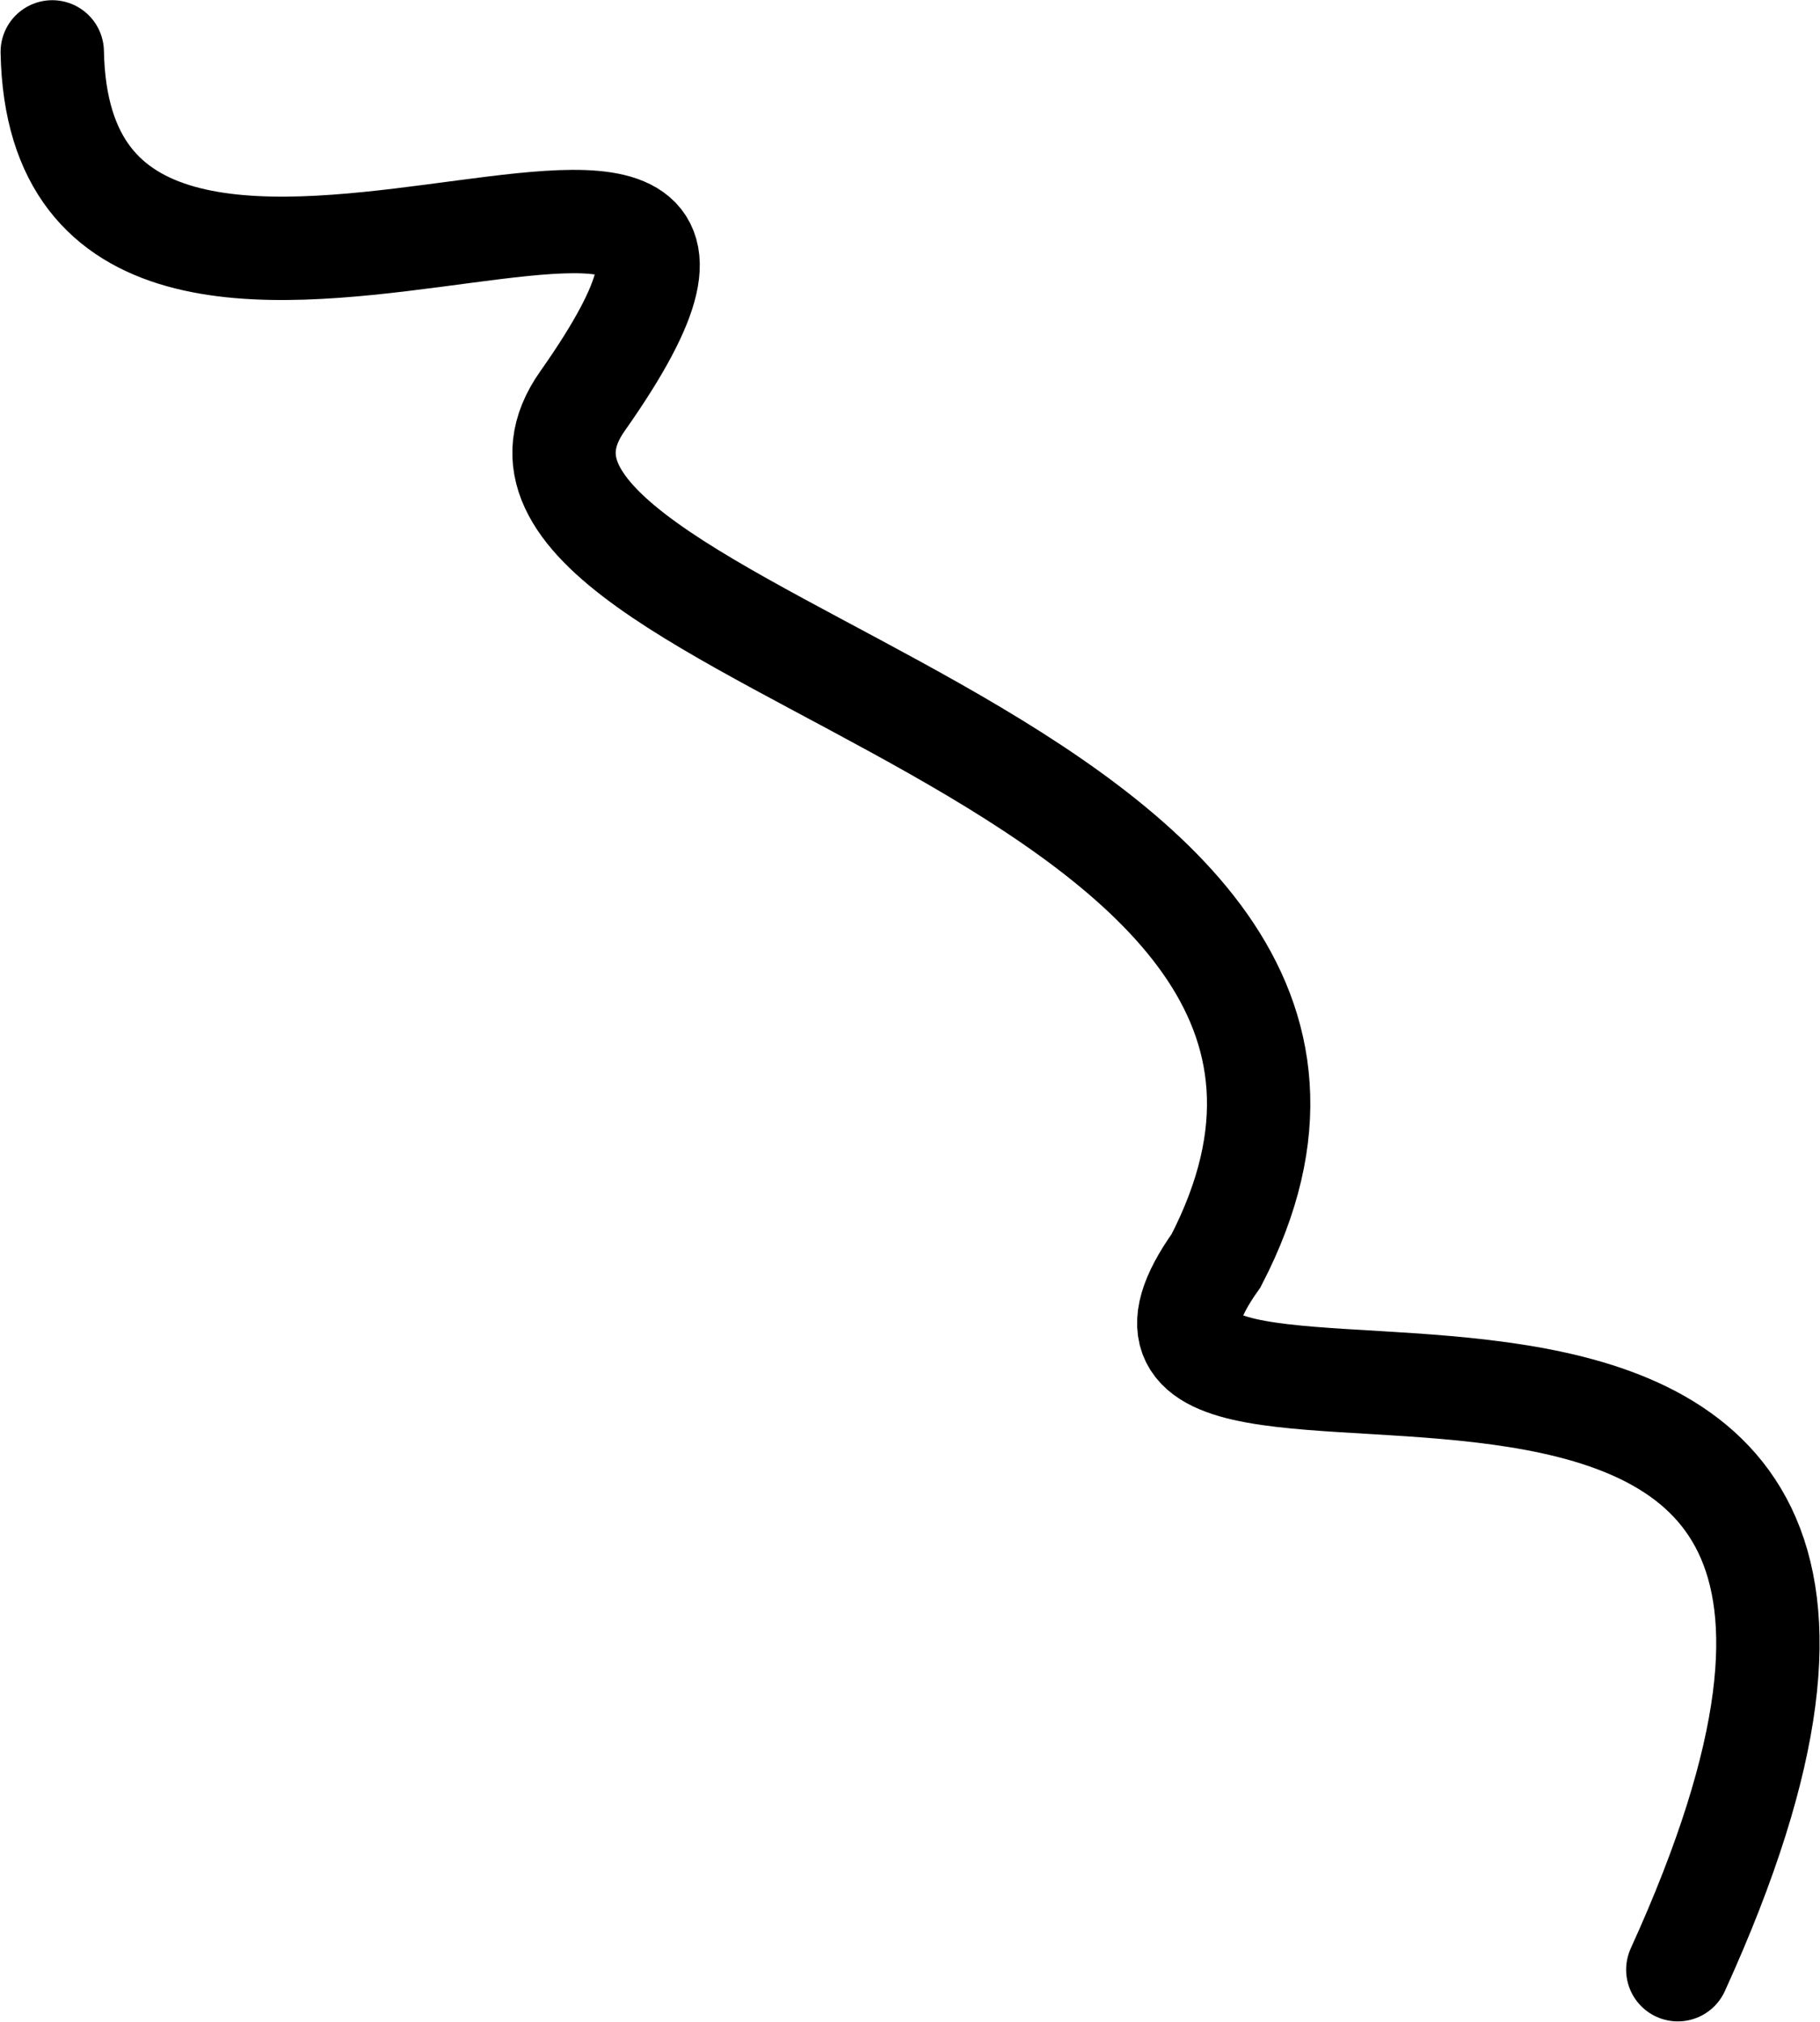
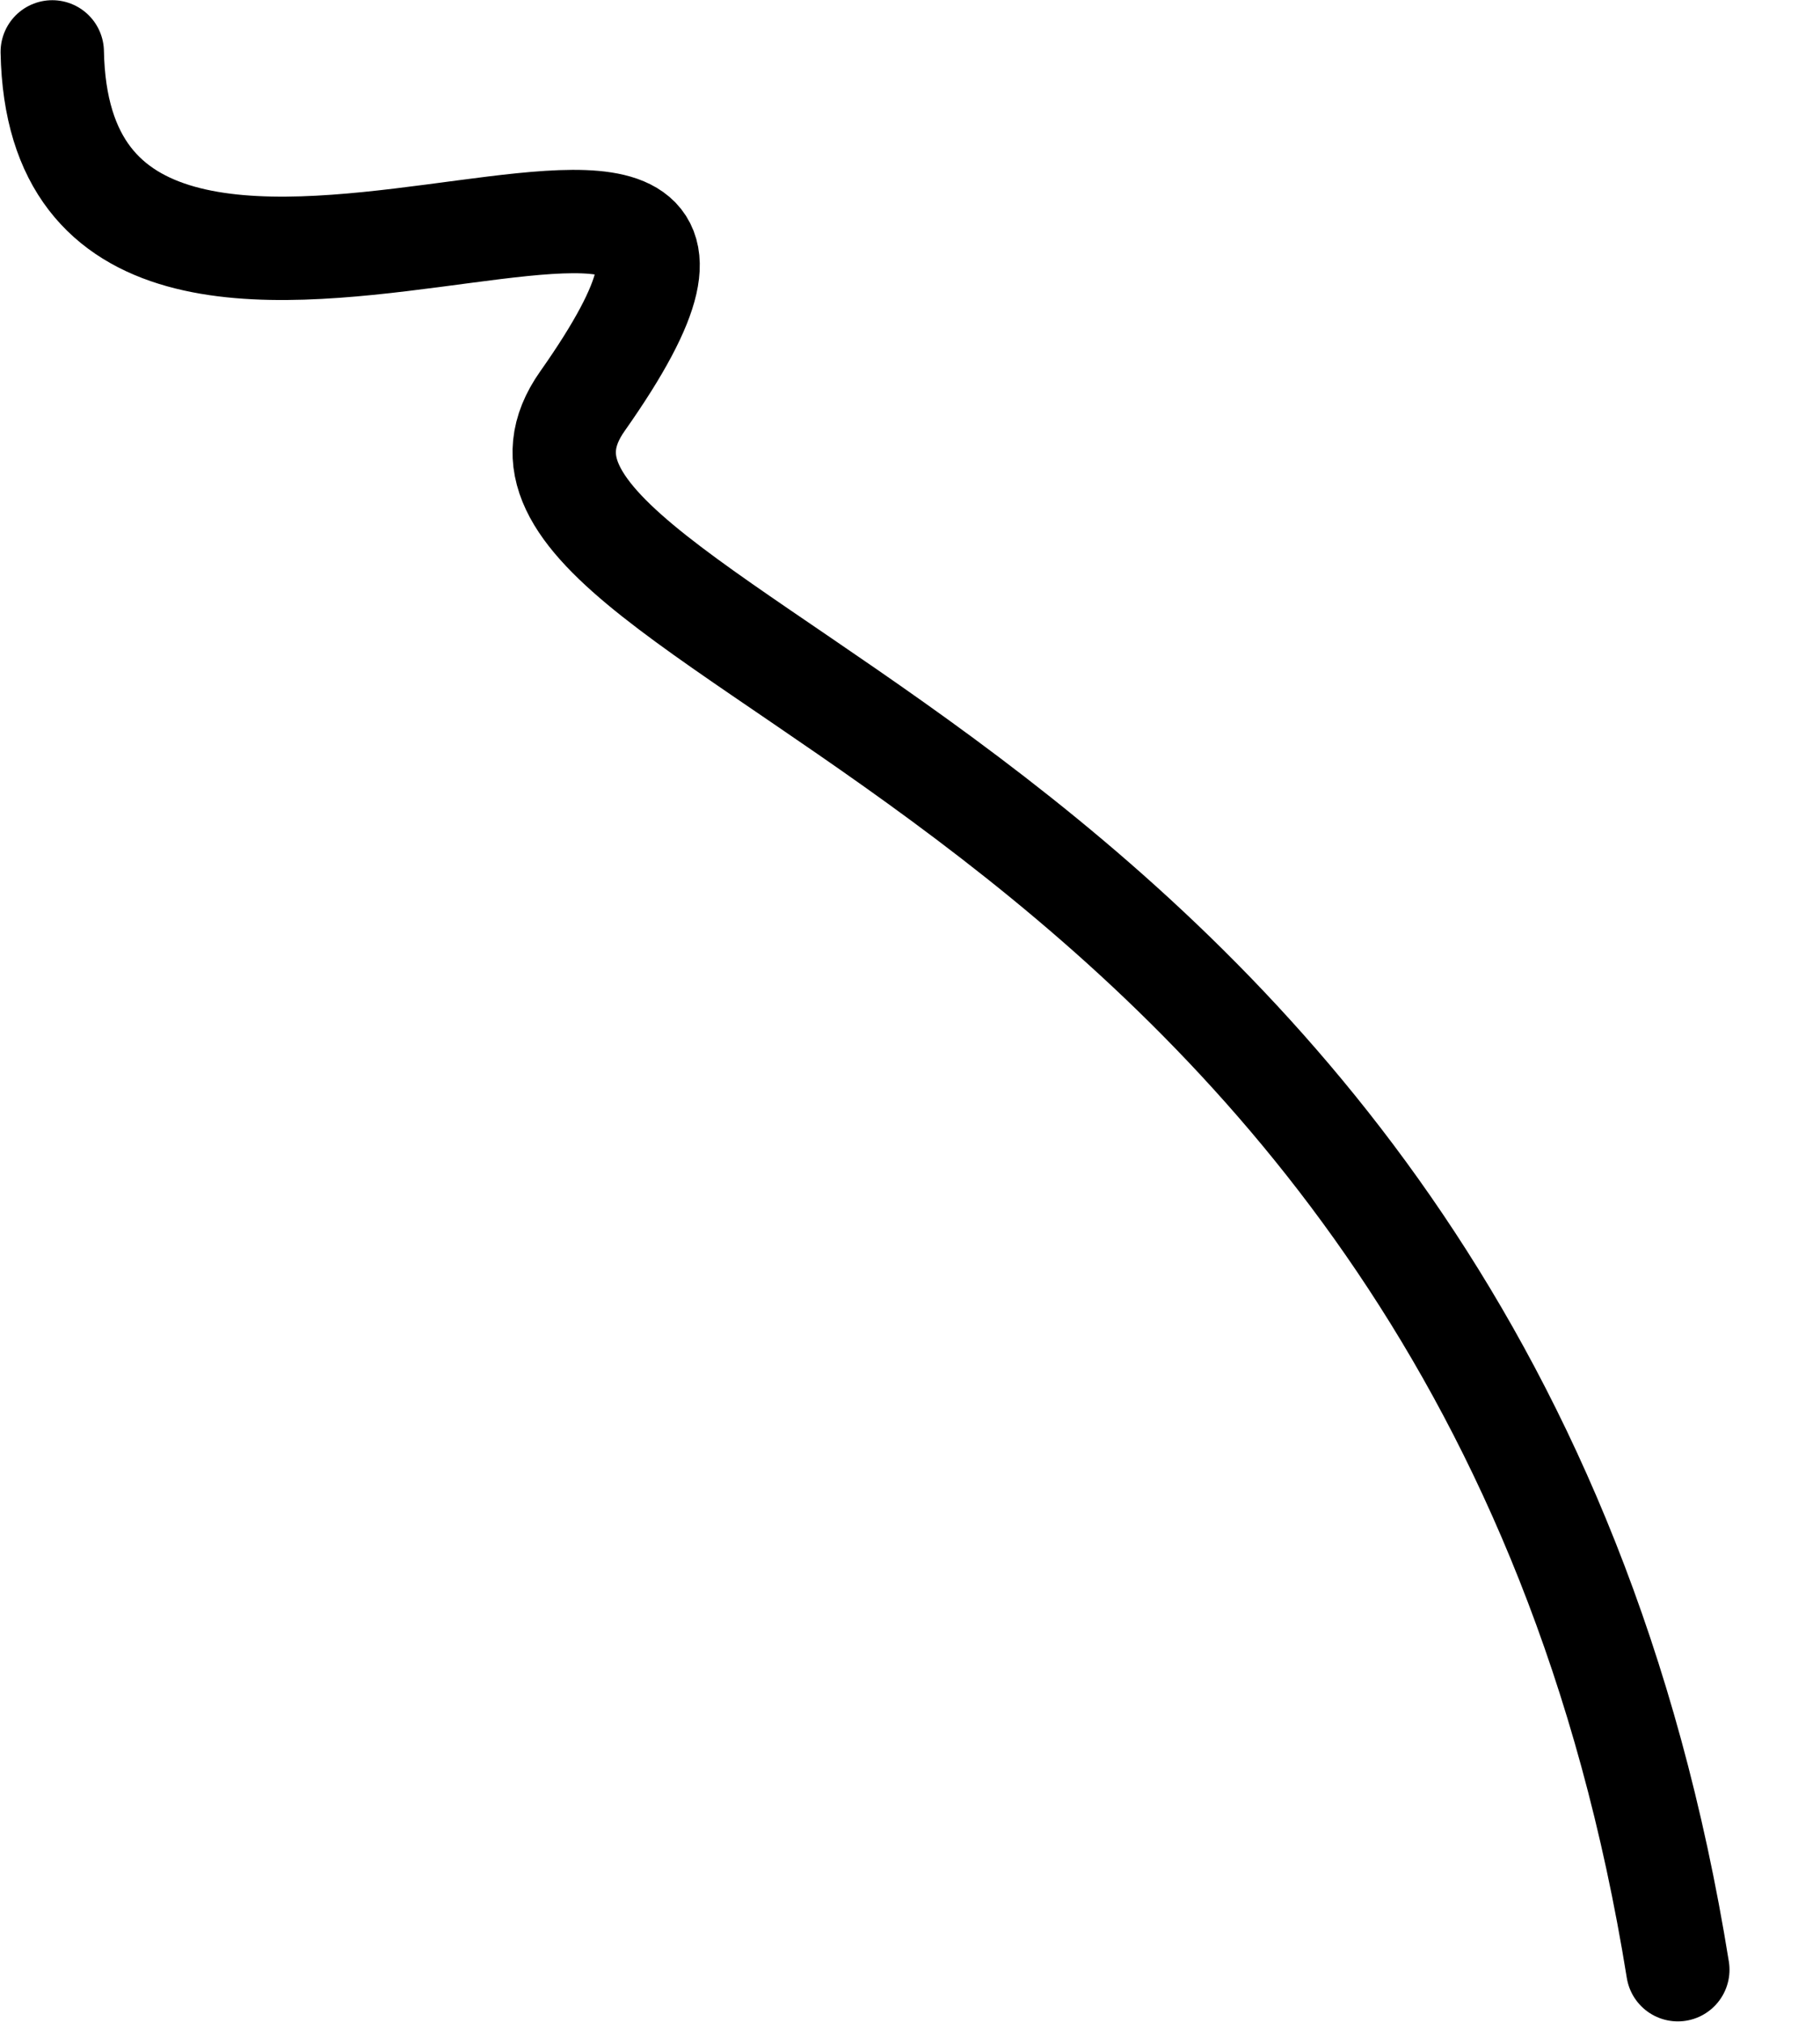
<svg xmlns="http://www.w3.org/2000/svg" width="1761" height="1956" viewBox="0 0 1761 1956" fill="none">
-   <path d="M1623.43 1905.53C2009.76 1057.1 974.711 1503.19 1176.65 1219.59C1433.42 723.42 399.412 621.113 563.499 388.189C853.391 -23.315 58.862 485.464 50.567 50.193" stroke="#42B2FC" style="stroke:#42B2FC;stroke:color(display-p3 0.259 0.698 0.988);stroke-opacity:1;" stroke-width="100" stroke-linecap="round" />
+   <path d="M1623.43 1905.53C1433.42 723.42 399.412 621.113 563.499 388.189C853.391 -23.315 58.862 485.464 50.567 50.193" stroke="#42B2FC" style="stroke:#42B2FC;stroke:color(display-p3 0.259 0.698 0.988);stroke-opacity:1;" stroke-width="100" stroke-linecap="round" />
</svg>